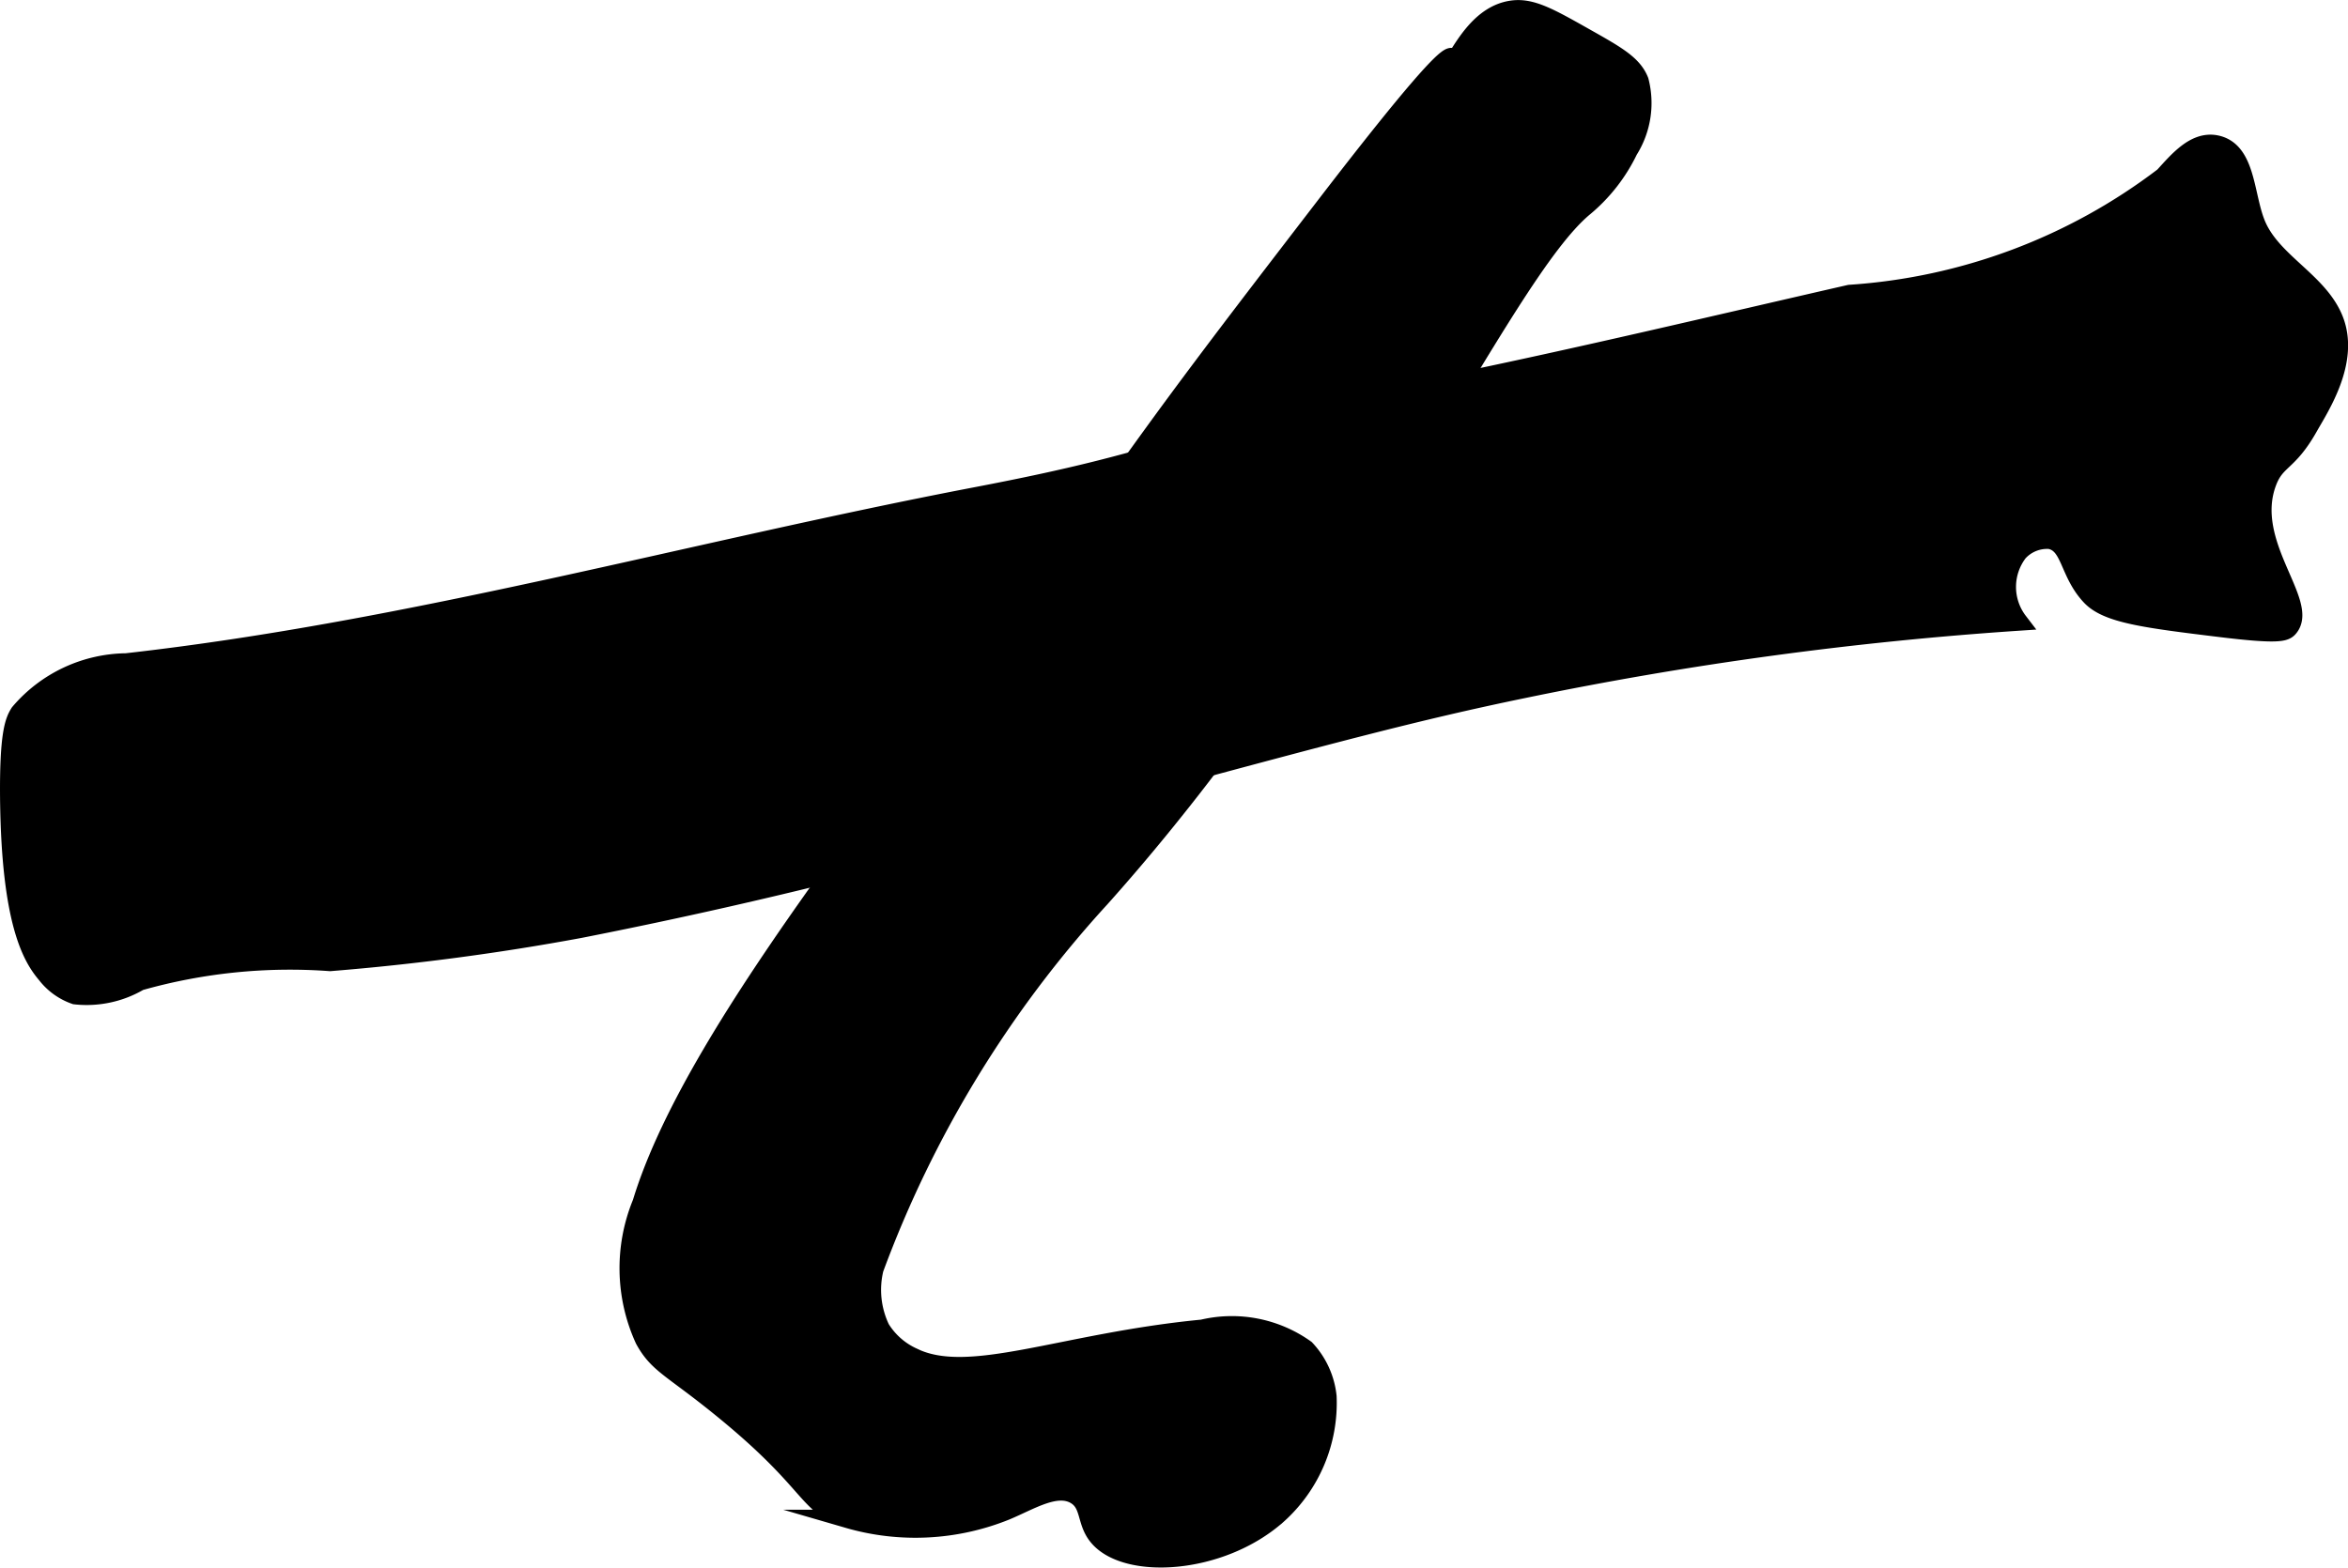
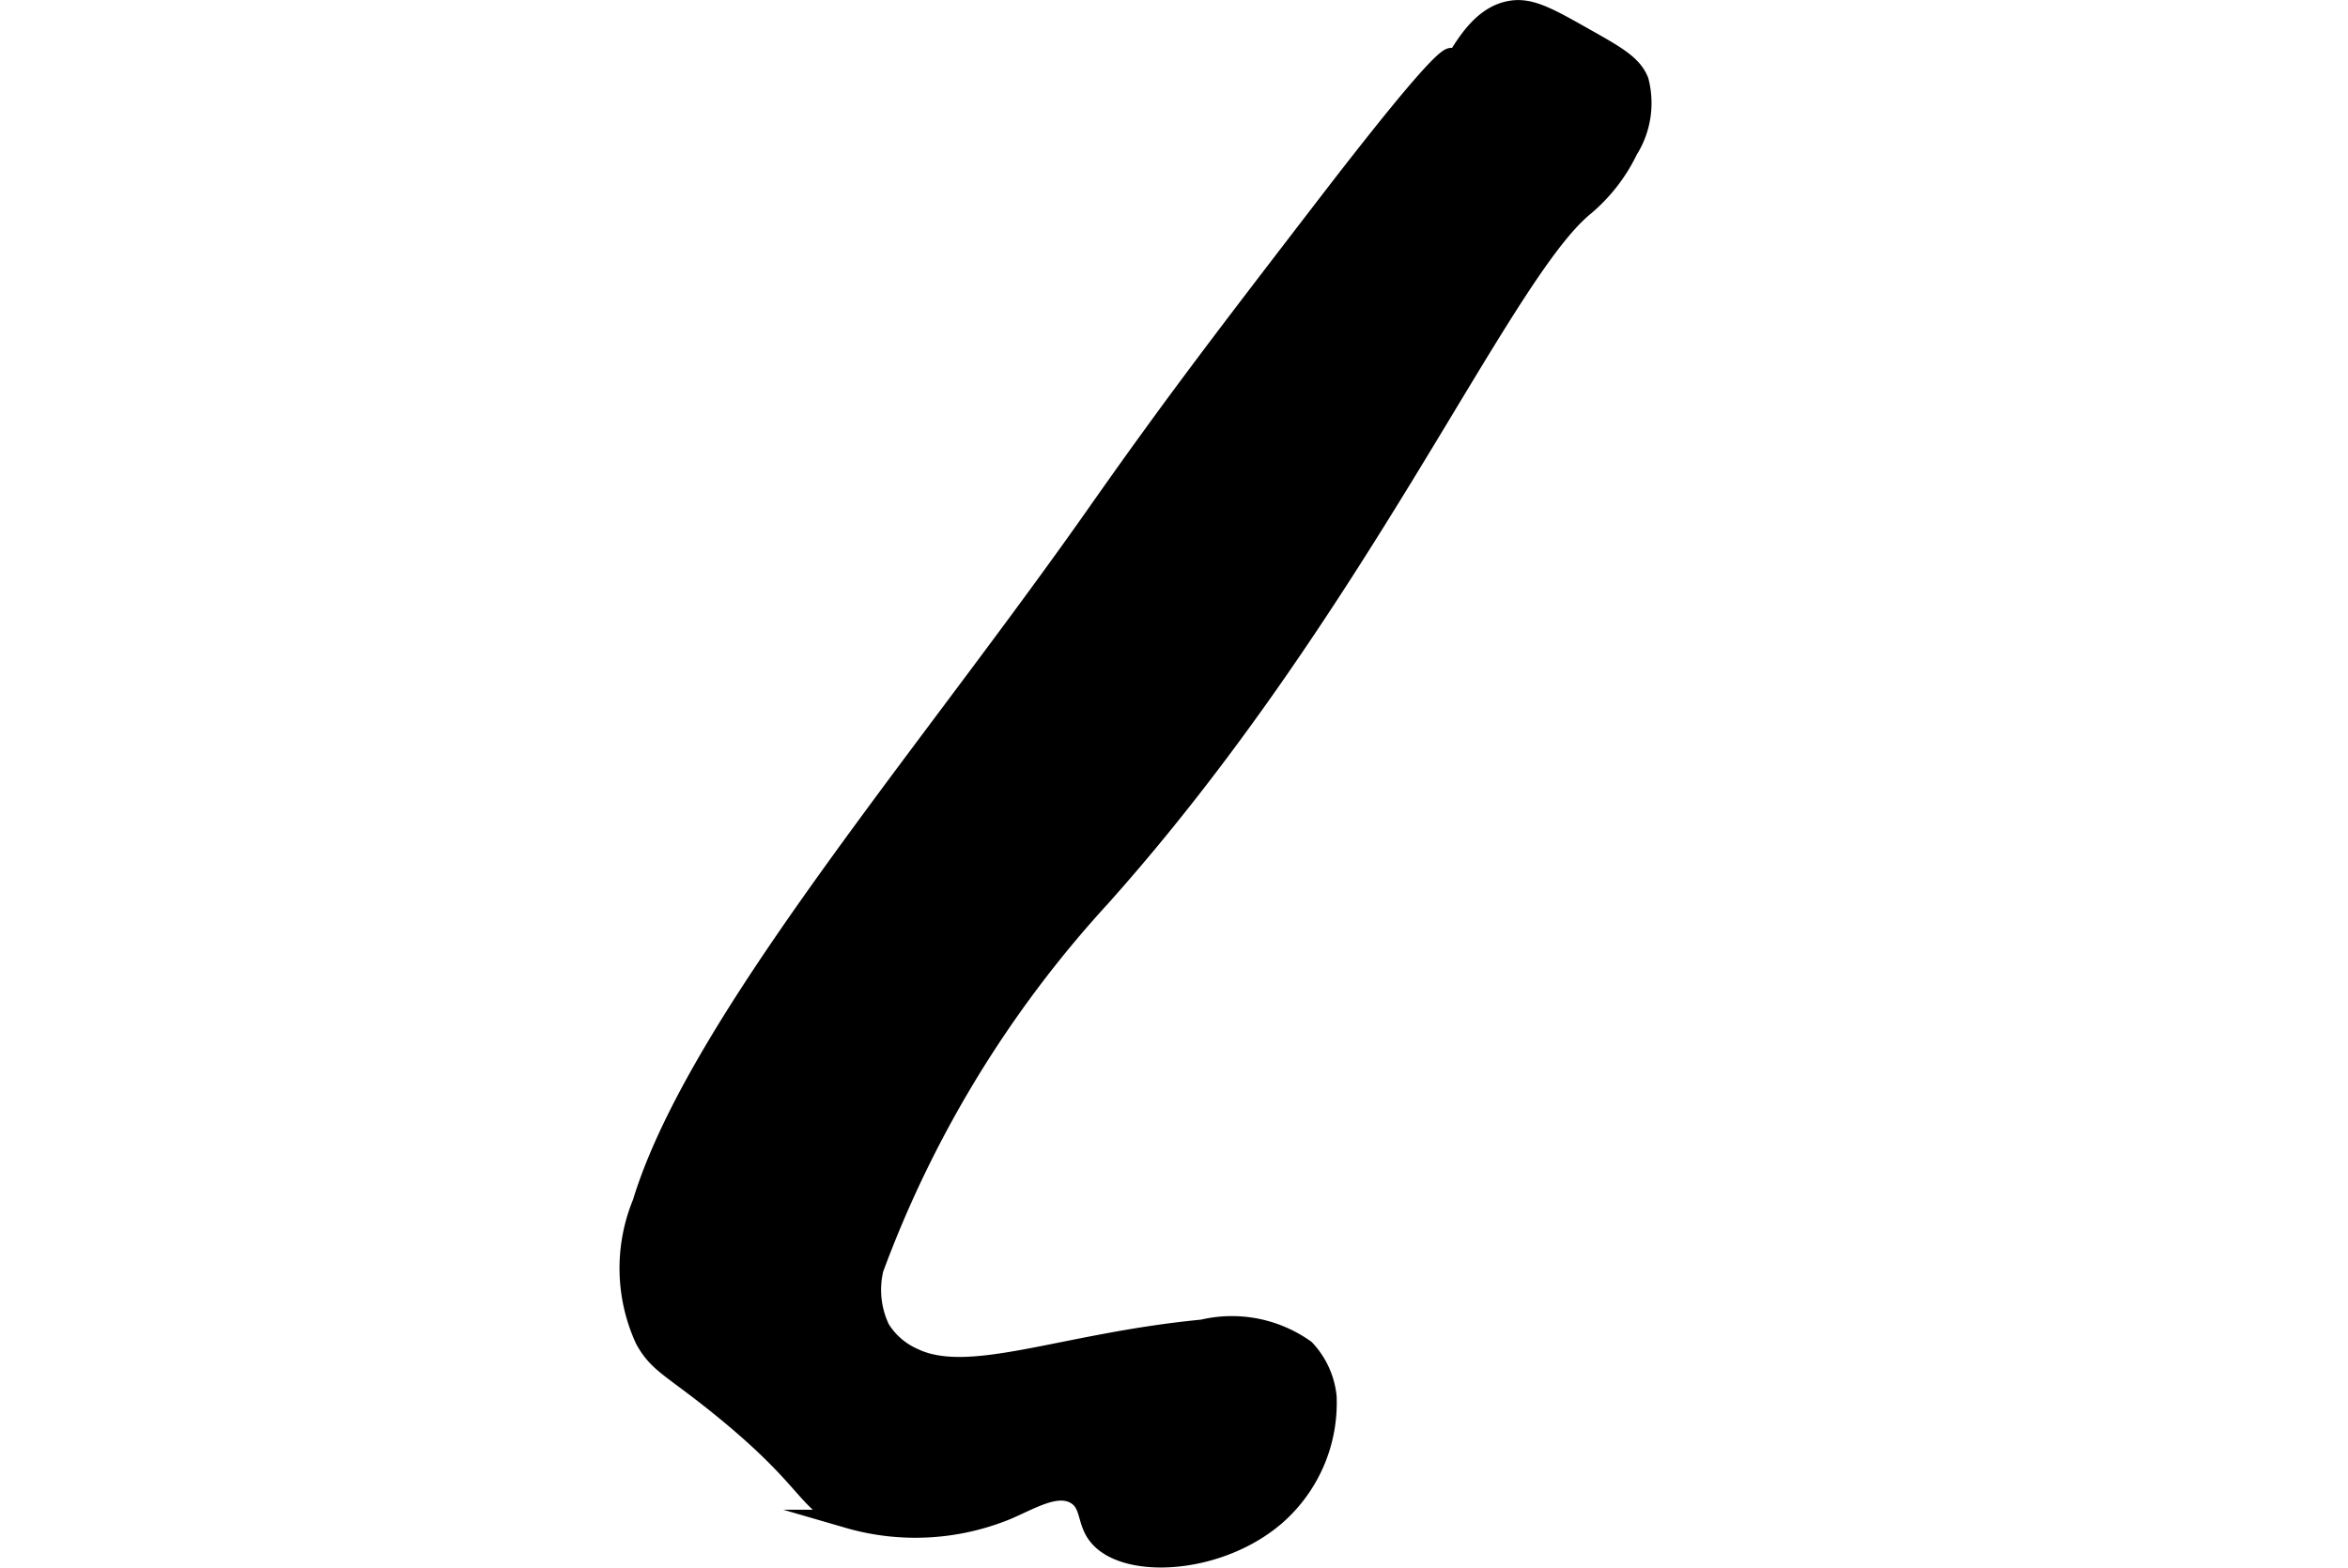
<svg xmlns="http://www.w3.org/2000/svg" version="1.1" width="6.728mm" height="4.493mm" viewBox="0 0 19.072 12.737">
  <defs>
    <style type="text/css">
      .a {
        stroke: #000;
        stroke-miterlimit: 10;
        stroke-width: 0.15px;
      }
    </style>
  </defs>
-   <path class="a" d="M1.025,5.383a1.156,1.156,0,0,0-.868.409C.116,5.857.07,5.957.075,6.487.086,7.501.261,7.783.376,7.918a.504.504,0,0,0,.234.168.845.845,0,0,0,.523-.112A4.48,4.48,0,0,1,2.681,7.816a19.884,19.884,0,0,0,2.03-.269,42.55,42.55,0,0,0,4.663-1.195c1.431-.385,2.147-.578,2.997-.753a29.52,29.52,0,0,1,4.025-.549.462.462,0,0,1,0-.562.313.313,0,0,1,.255-.102c.171.034.149.267.332.46.135.142.441.181,1.047.255.481.059.531.036.562,0,.171-.2-.356-.68-.178-1.174.071-.198.169-.157.337-.454.092-.163.342-.537.209-.874-.125-.318-.516-.472-.638-.791-.091-.235-.077-.589-.325-.635-.17-.031-.305.132-.422.26a4.716,4.716,0,0,1-2.551.956c-1.102.252-2.201.515-3.308.742-2.376.487-2.125.585-3.794.903C5.62,4.475,3.352,5.121,1.025,5.383Z" />
  <path class="a" d="M8.914,4.157C7.52,6.145,5.66,8.3,5.212,9.774a1.393,1.393,0,0,0,.021,1.11c.11.202.221.229.617.55.771.624.683.79,1.038.908a1.961,1.961,0,0,0,1.285-.066c.2-.084.408-.218.562-.128.122.072.083.211.179.332.223.283.997.242,1.462-.17a1.222,1.222,0,0,0,.406-.962.665.665,0,0,0-.177-.387,1.03,1.03,0,0,0-.838-.164c-1.142.11-1.899.456-2.356.227a.598.598,0,0,1-.258-.229.728.728,0,0,1-.051-.485,9.151,9.151,0,0,1,1.838-3.013C11.036,4.954,12.189,2.242,12.87,1.682a1.38,1.38,0,0,0,.359-.461A.719.719,0,0,0,13.317.657c-.053-.134-.184-.208-.445-.355-.294-.166-.441-.249-.602-.221-.228.039-.359.265-.445.4-.176.278.401-.709-1.047,1.174C9.952,2.73,9.539,3.267,8.914,4.157Z" />
</svg>